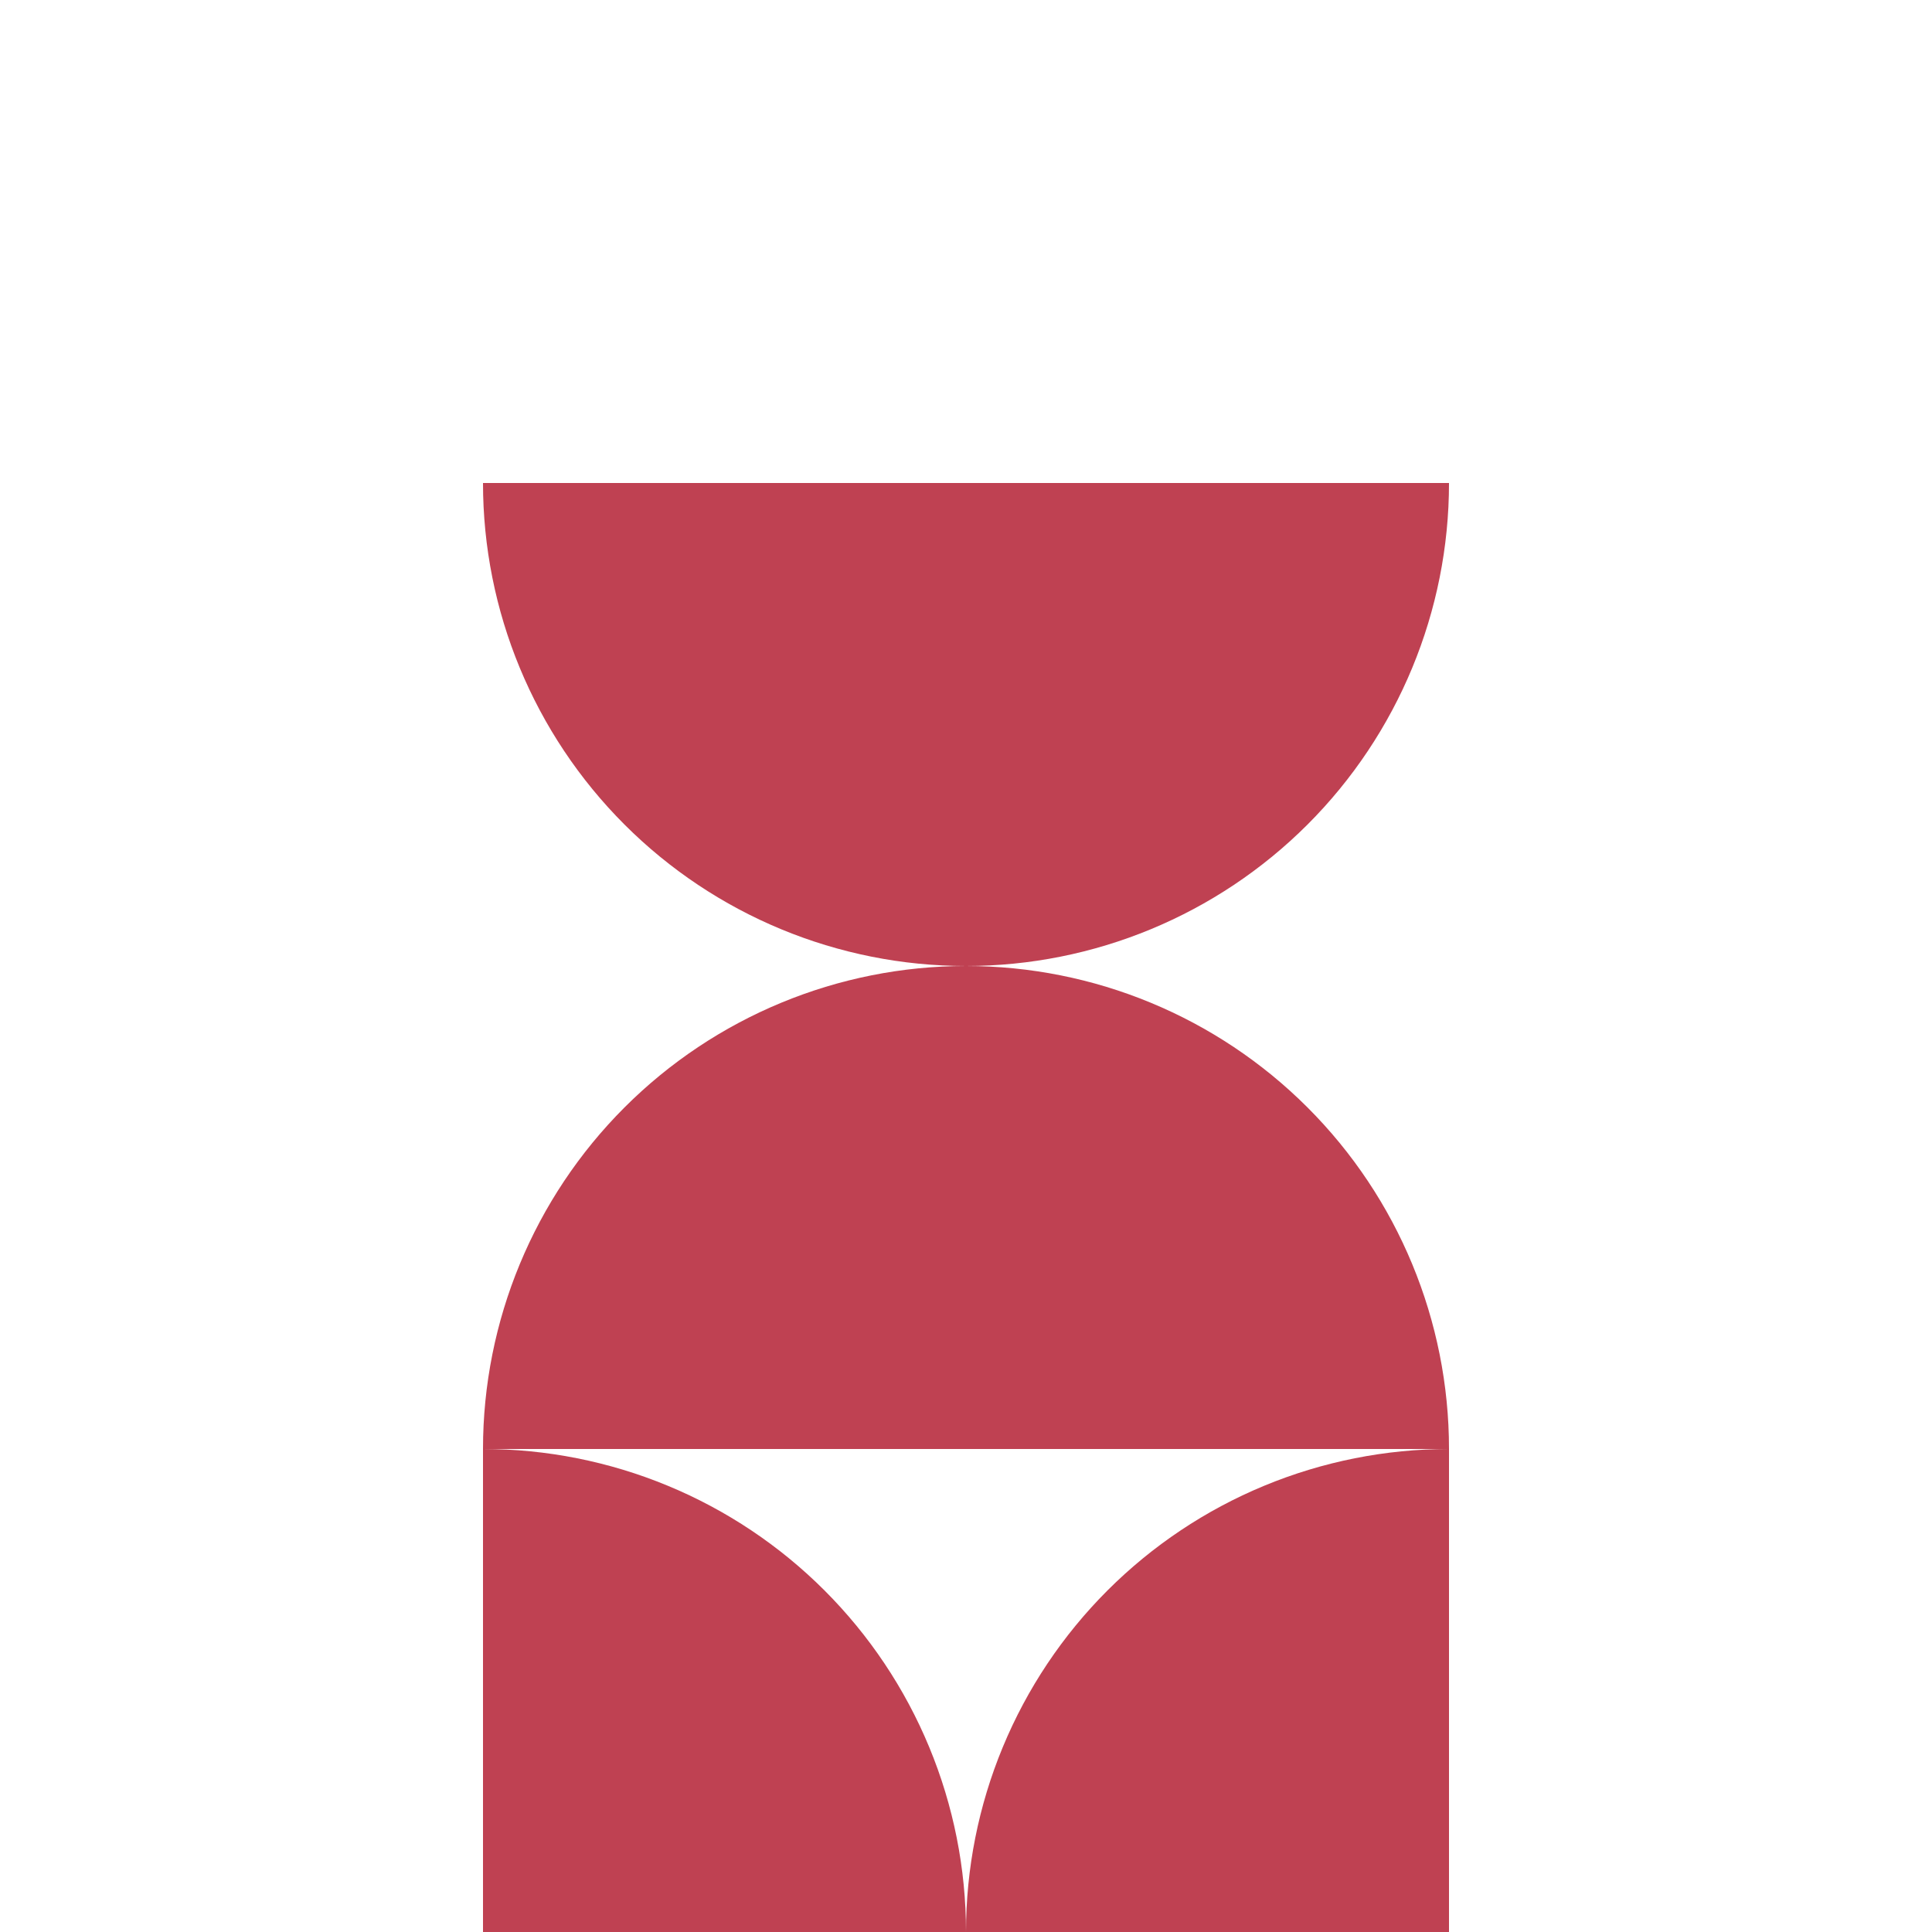
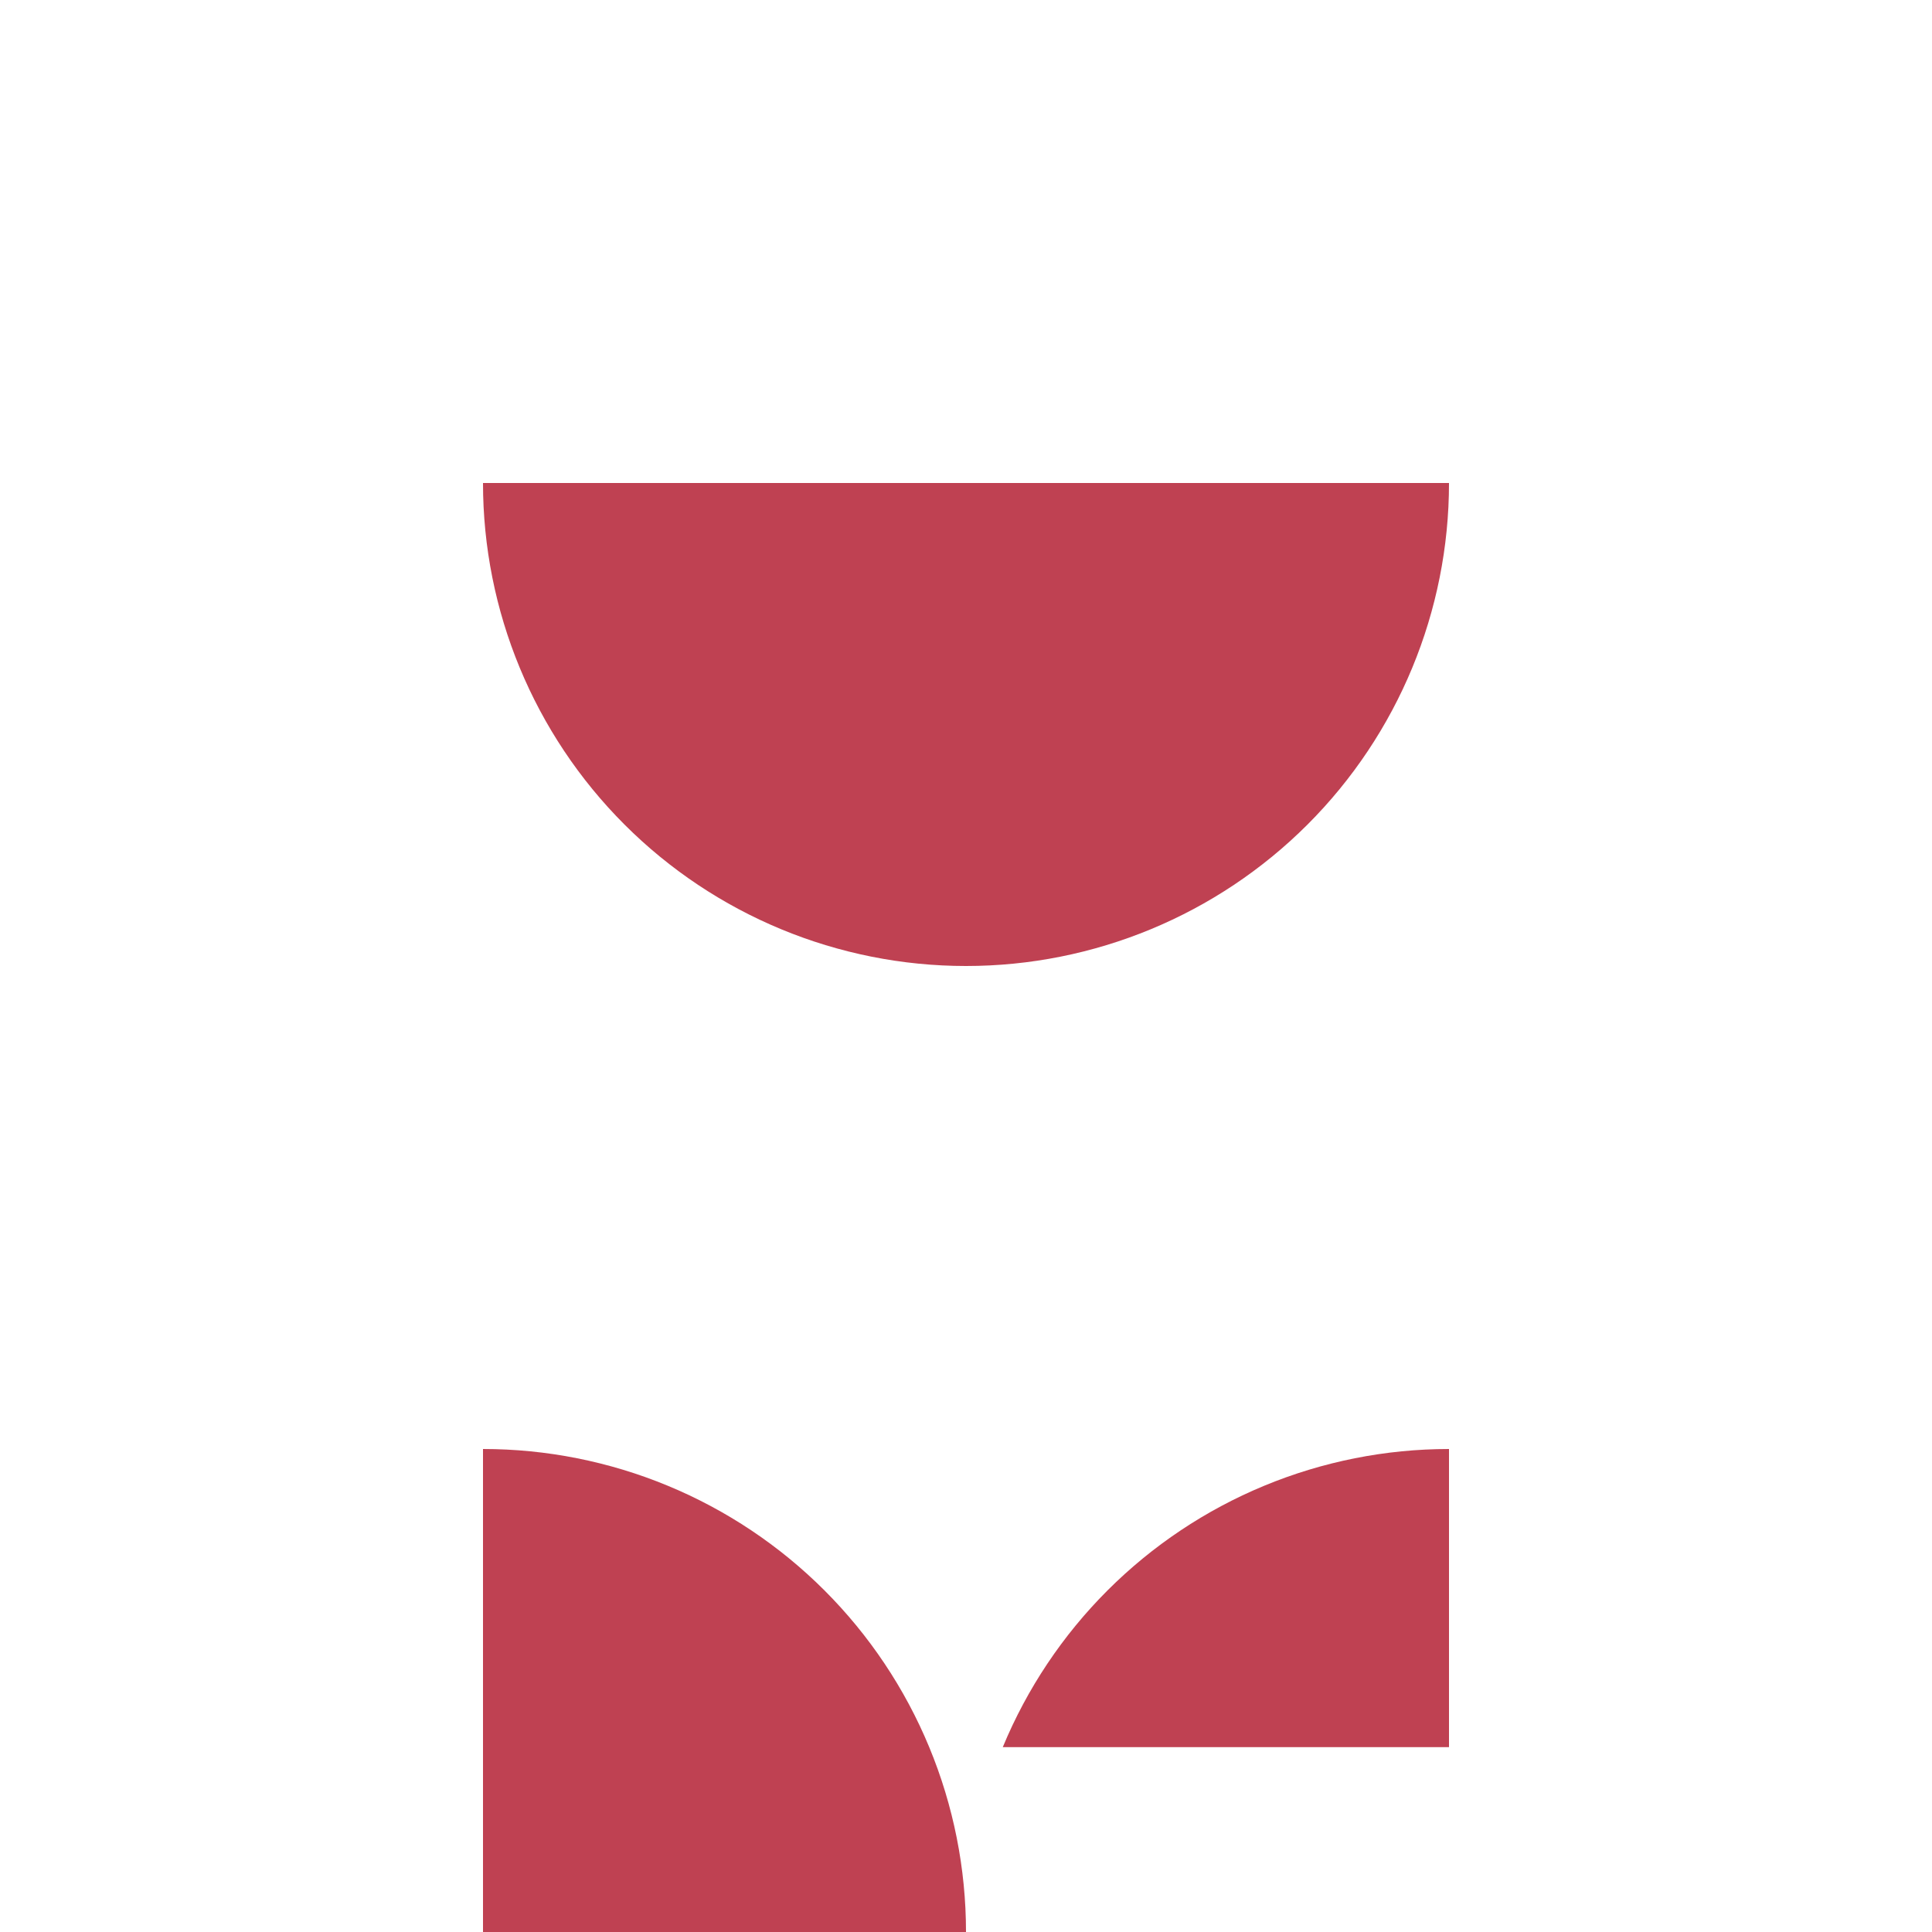
<svg xmlns="http://www.w3.org/2000/svg" width="356" height="356" viewBox="0 0 356 356" fill="none">
-   <path d="M267 267C255.312 267 243.739 269.302 232.941 273.775C222.143 278.247 212.332 284.803 204.067 293.067C195.803 301.332 189.247 311.143 184.775 321.941C180.302 332.739 178 344.312 178 356H267V267Z" fill="#BF4152" />
-   <path d="M267 267C267 243.396 257.623 220.758 240.933 204.068C224.242 187.377 201.604 178 178 178C154.396 178 131.758 187.377 115.068 204.067C98.377 220.758 89 243.396 89 267H178H267Z" fill="#BF4152" />
+   <path d="M267 267C255.312 267 243.739 269.302 232.941 273.775C222.143 278.247 212.332 284.803 204.067 293.067C195.803 301.332 189.247 311.143 184.775 321.941H267V267Z" fill="#BF4152" />
  <path d="M267 89C267 112.604 257.623 135.242 240.933 151.932C224.242 168.623 201.604 178 178 178C154.396 178 131.758 168.623 115.068 151.933C98.377 135.242 89 112.604 89 89H178H267Z" fill="#BF4152" />
  <path d="M89 267C100.688 267 112.261 269.302 123.059 273.775C133.857 278.247 143.668 284.803 151.933 293.067C160.197 301.332 166.753 311.143 171.225 321.941C175.698 332.739 178 344.312 178 356H89V267Z" fill="#BF4152" />
</svg>